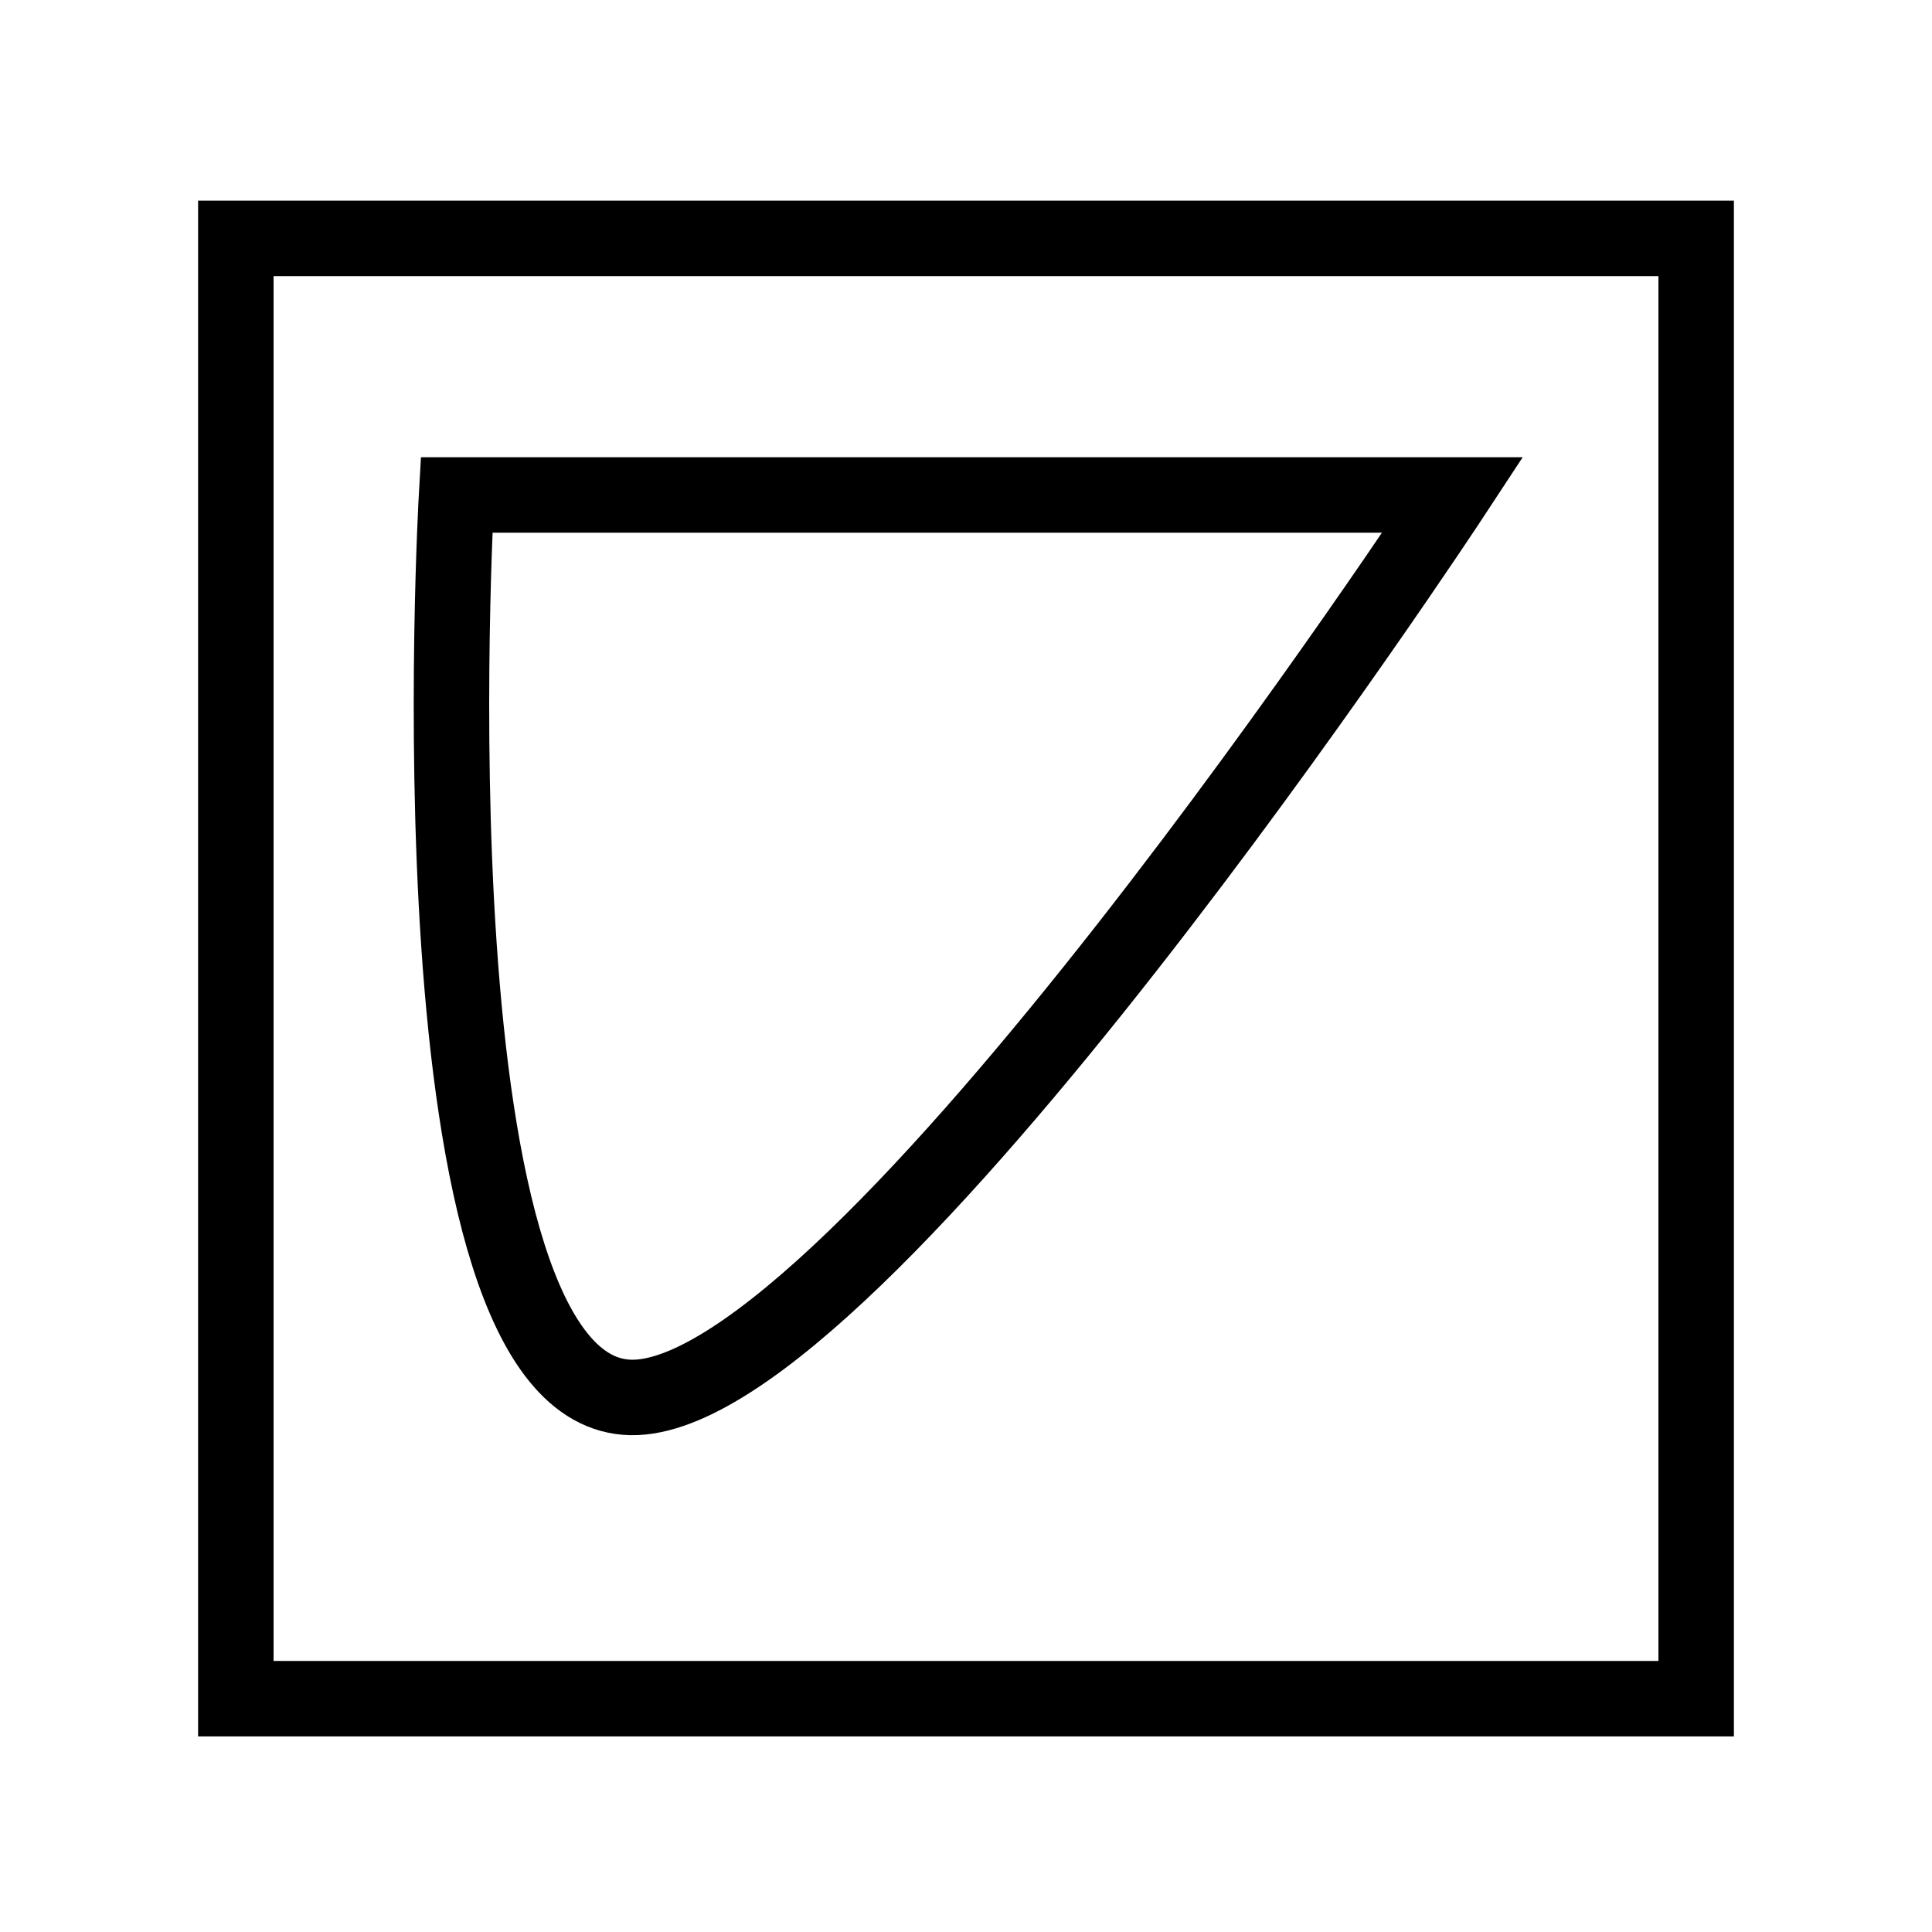
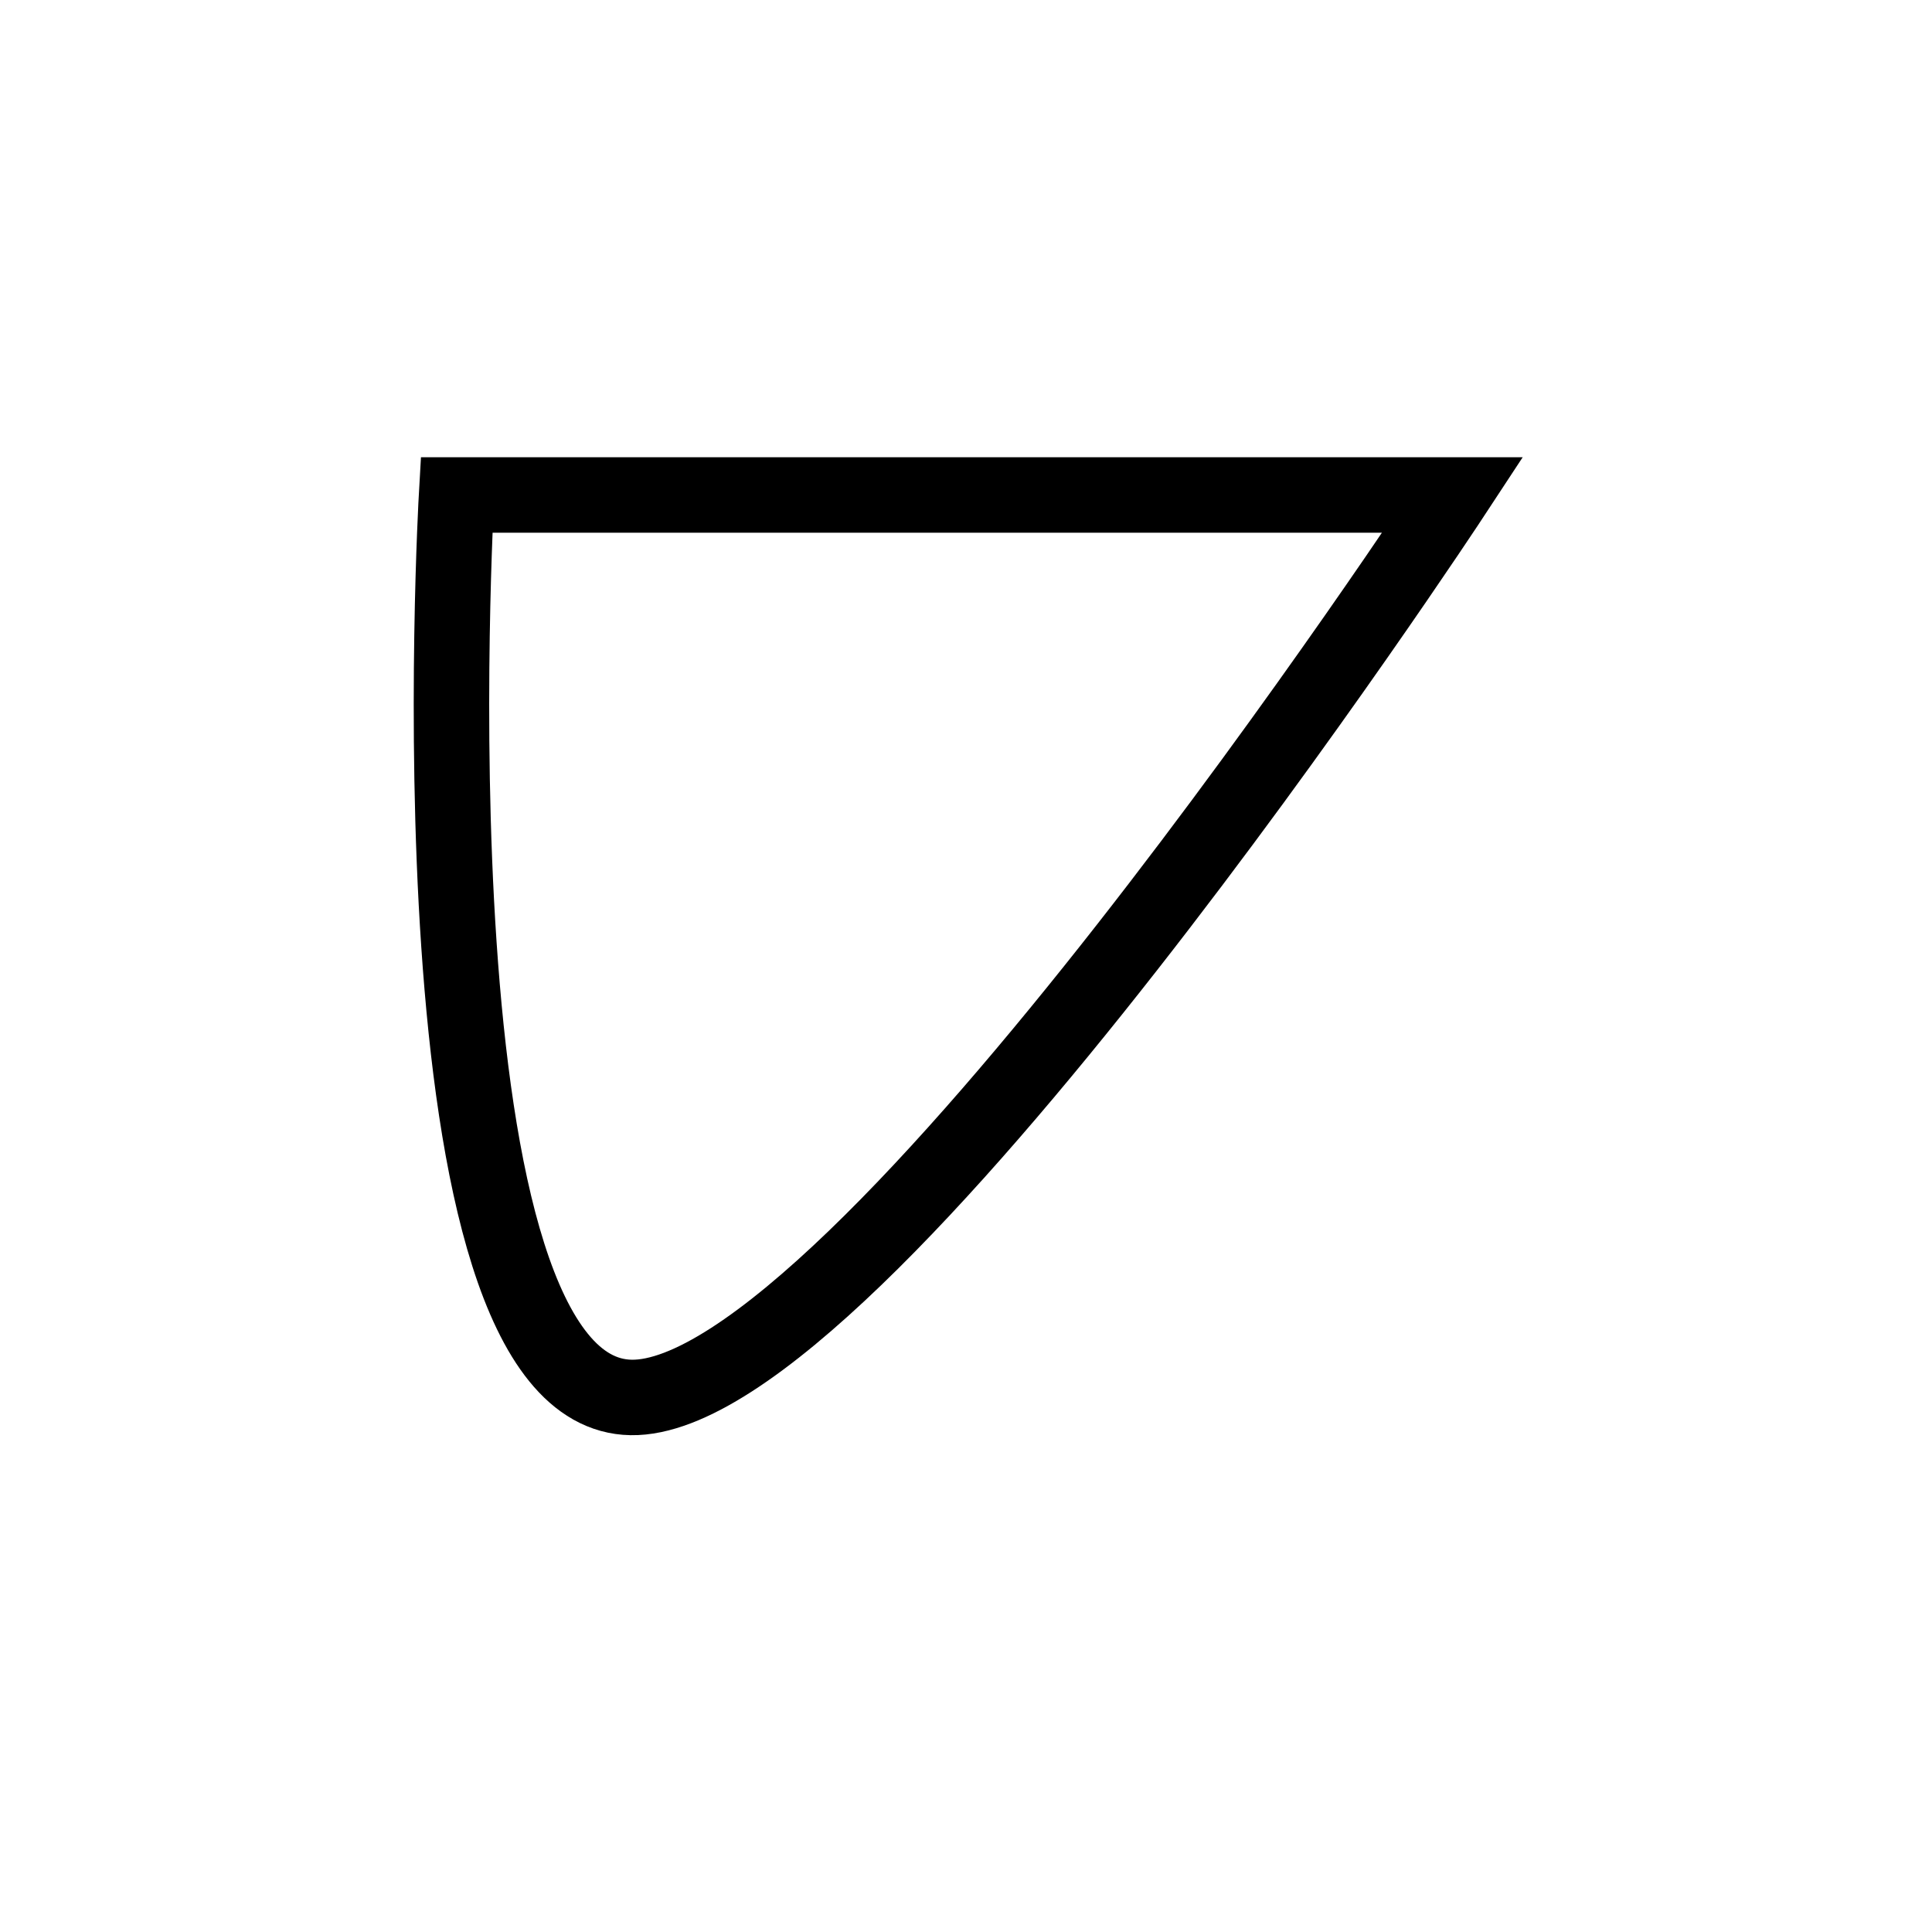
<svg xmlns="http://www.w3.org/2000/svg" id="Ebene_1" version="1.1" viewBox="0 0 512 512">
  <defs>
    <style>
      .st0 {
        fill: none;
        stroke: #000;
        stroke-miterlimit: 10;
        stroke-width: 20px;
      }
    </style>
  </defs>
-   <rect class="st0" x="62.5" y="63.17" width="387" height="387" />
  <path class="st0" d="M121,131.17h264s-157.75,240.17-217.75,239.17-46.25-239.17-46.25-239.17Z" />
</svg>